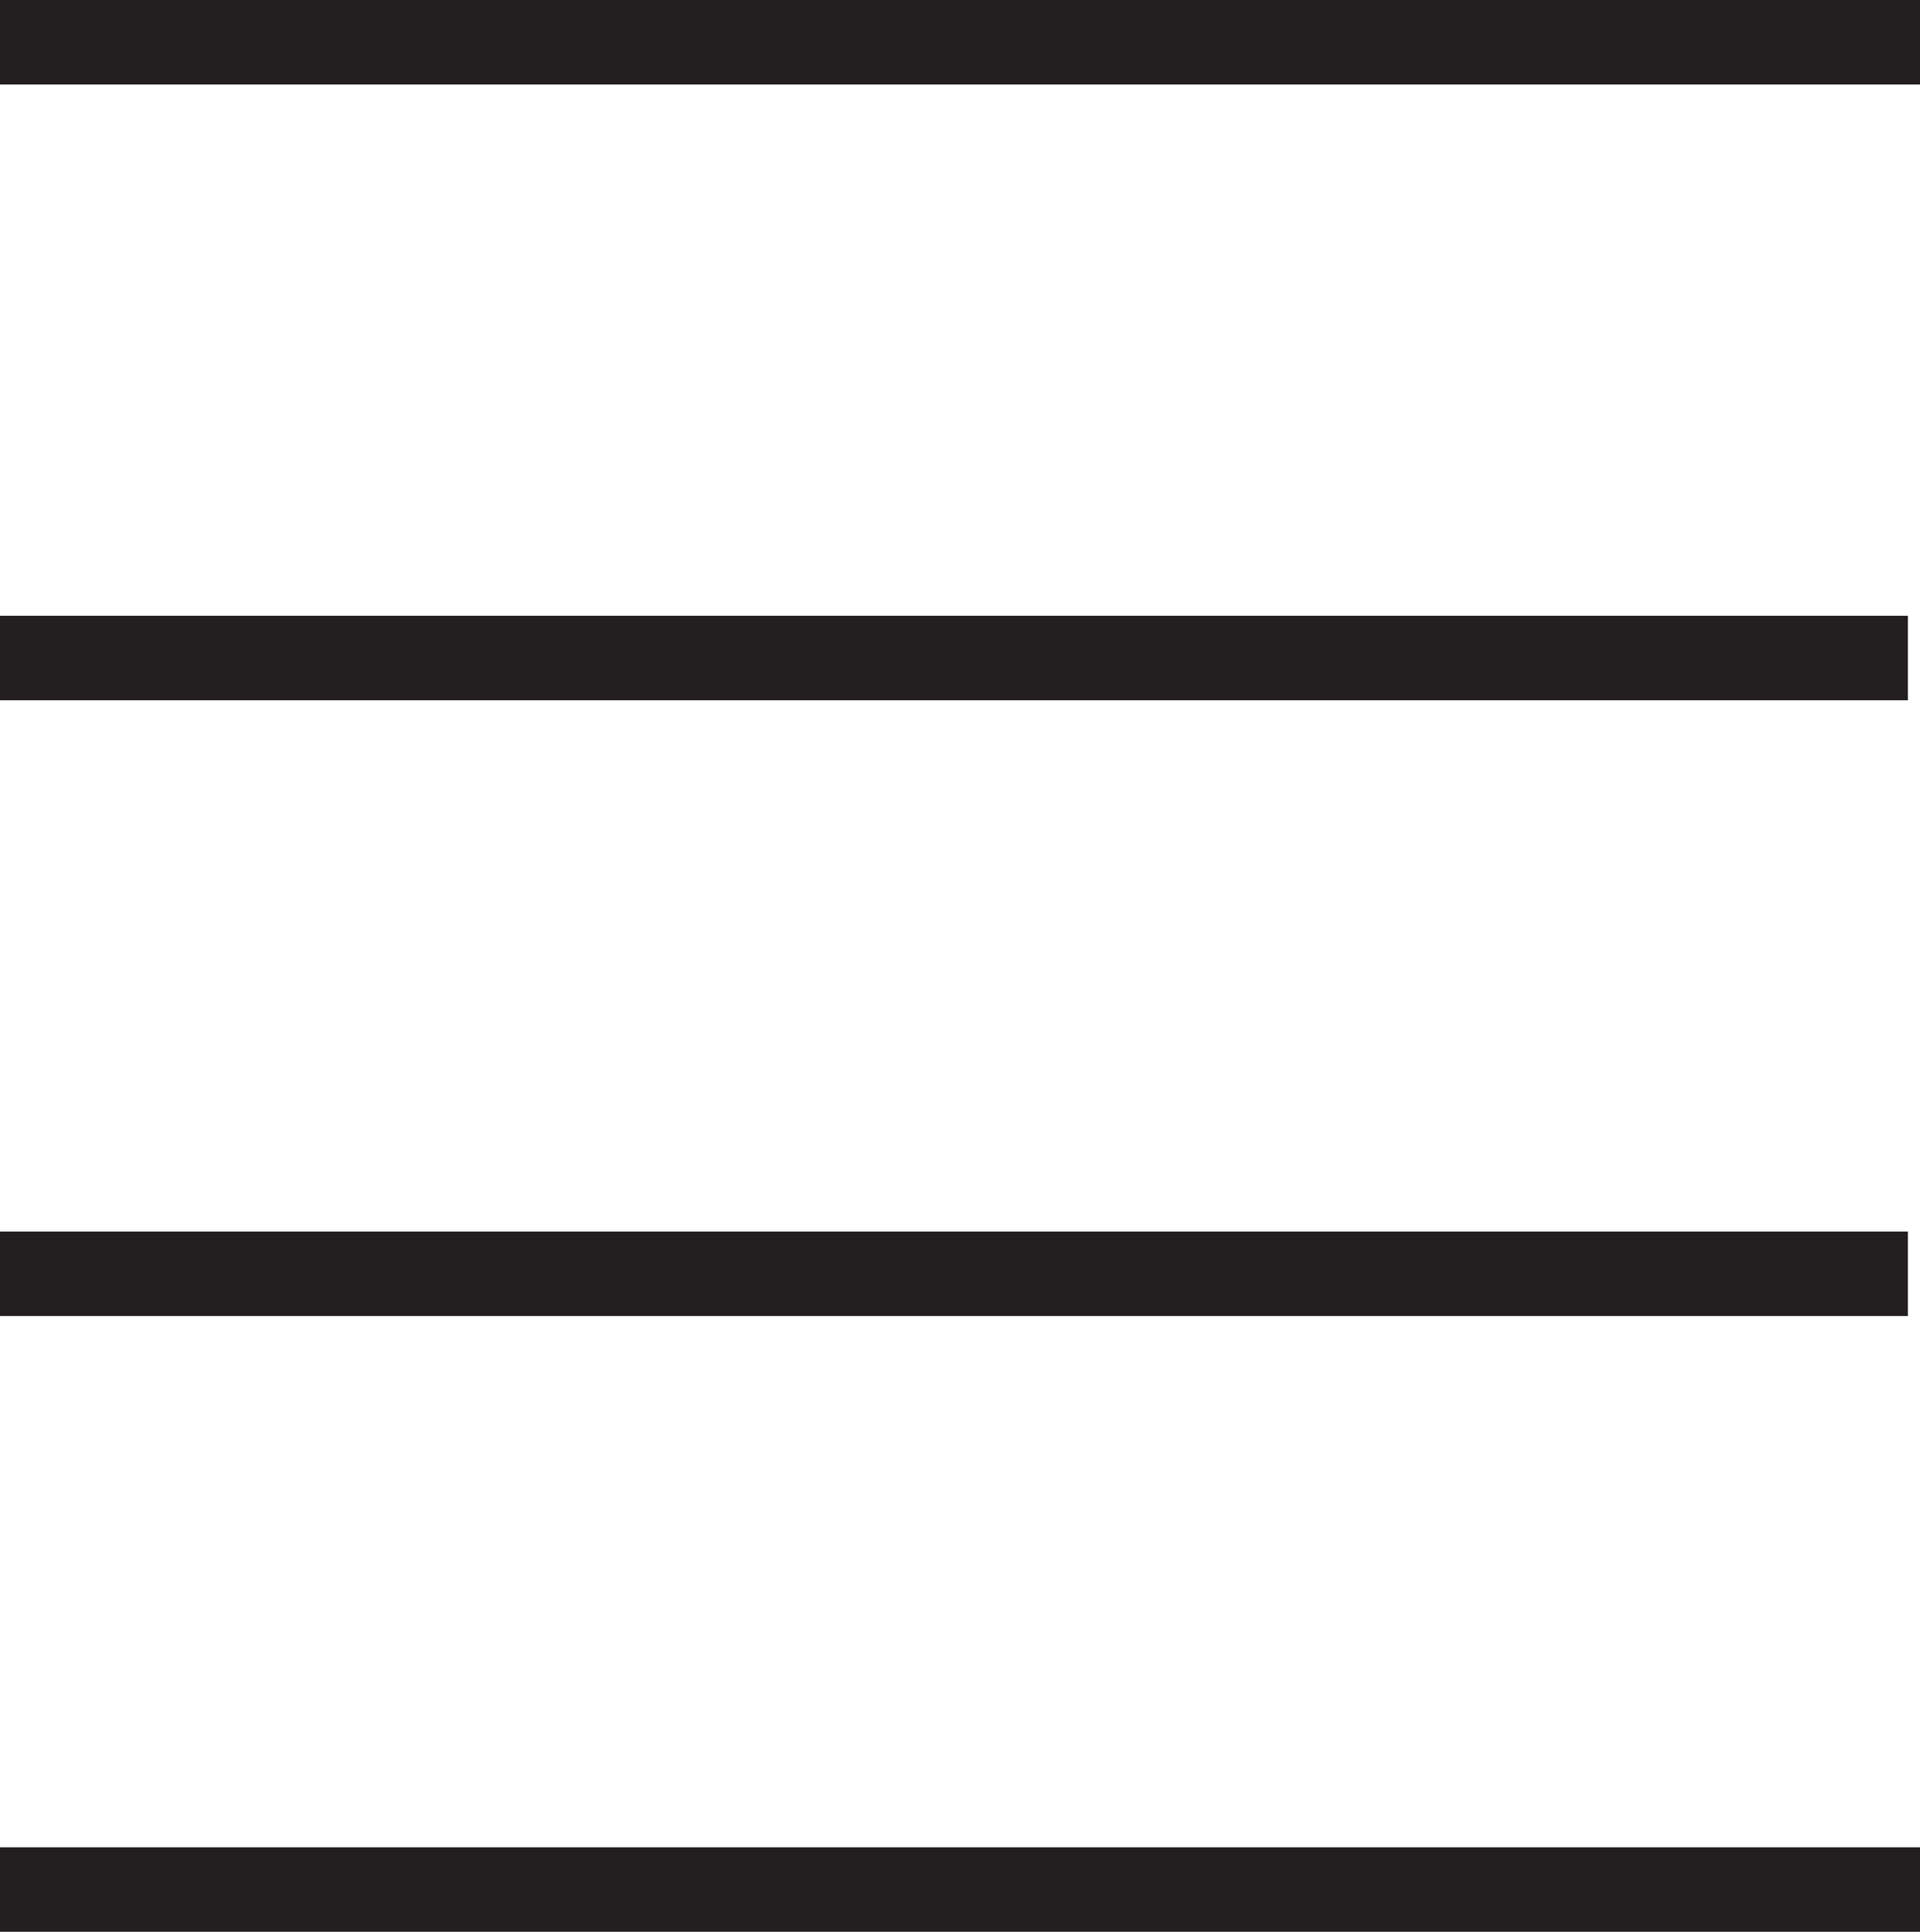
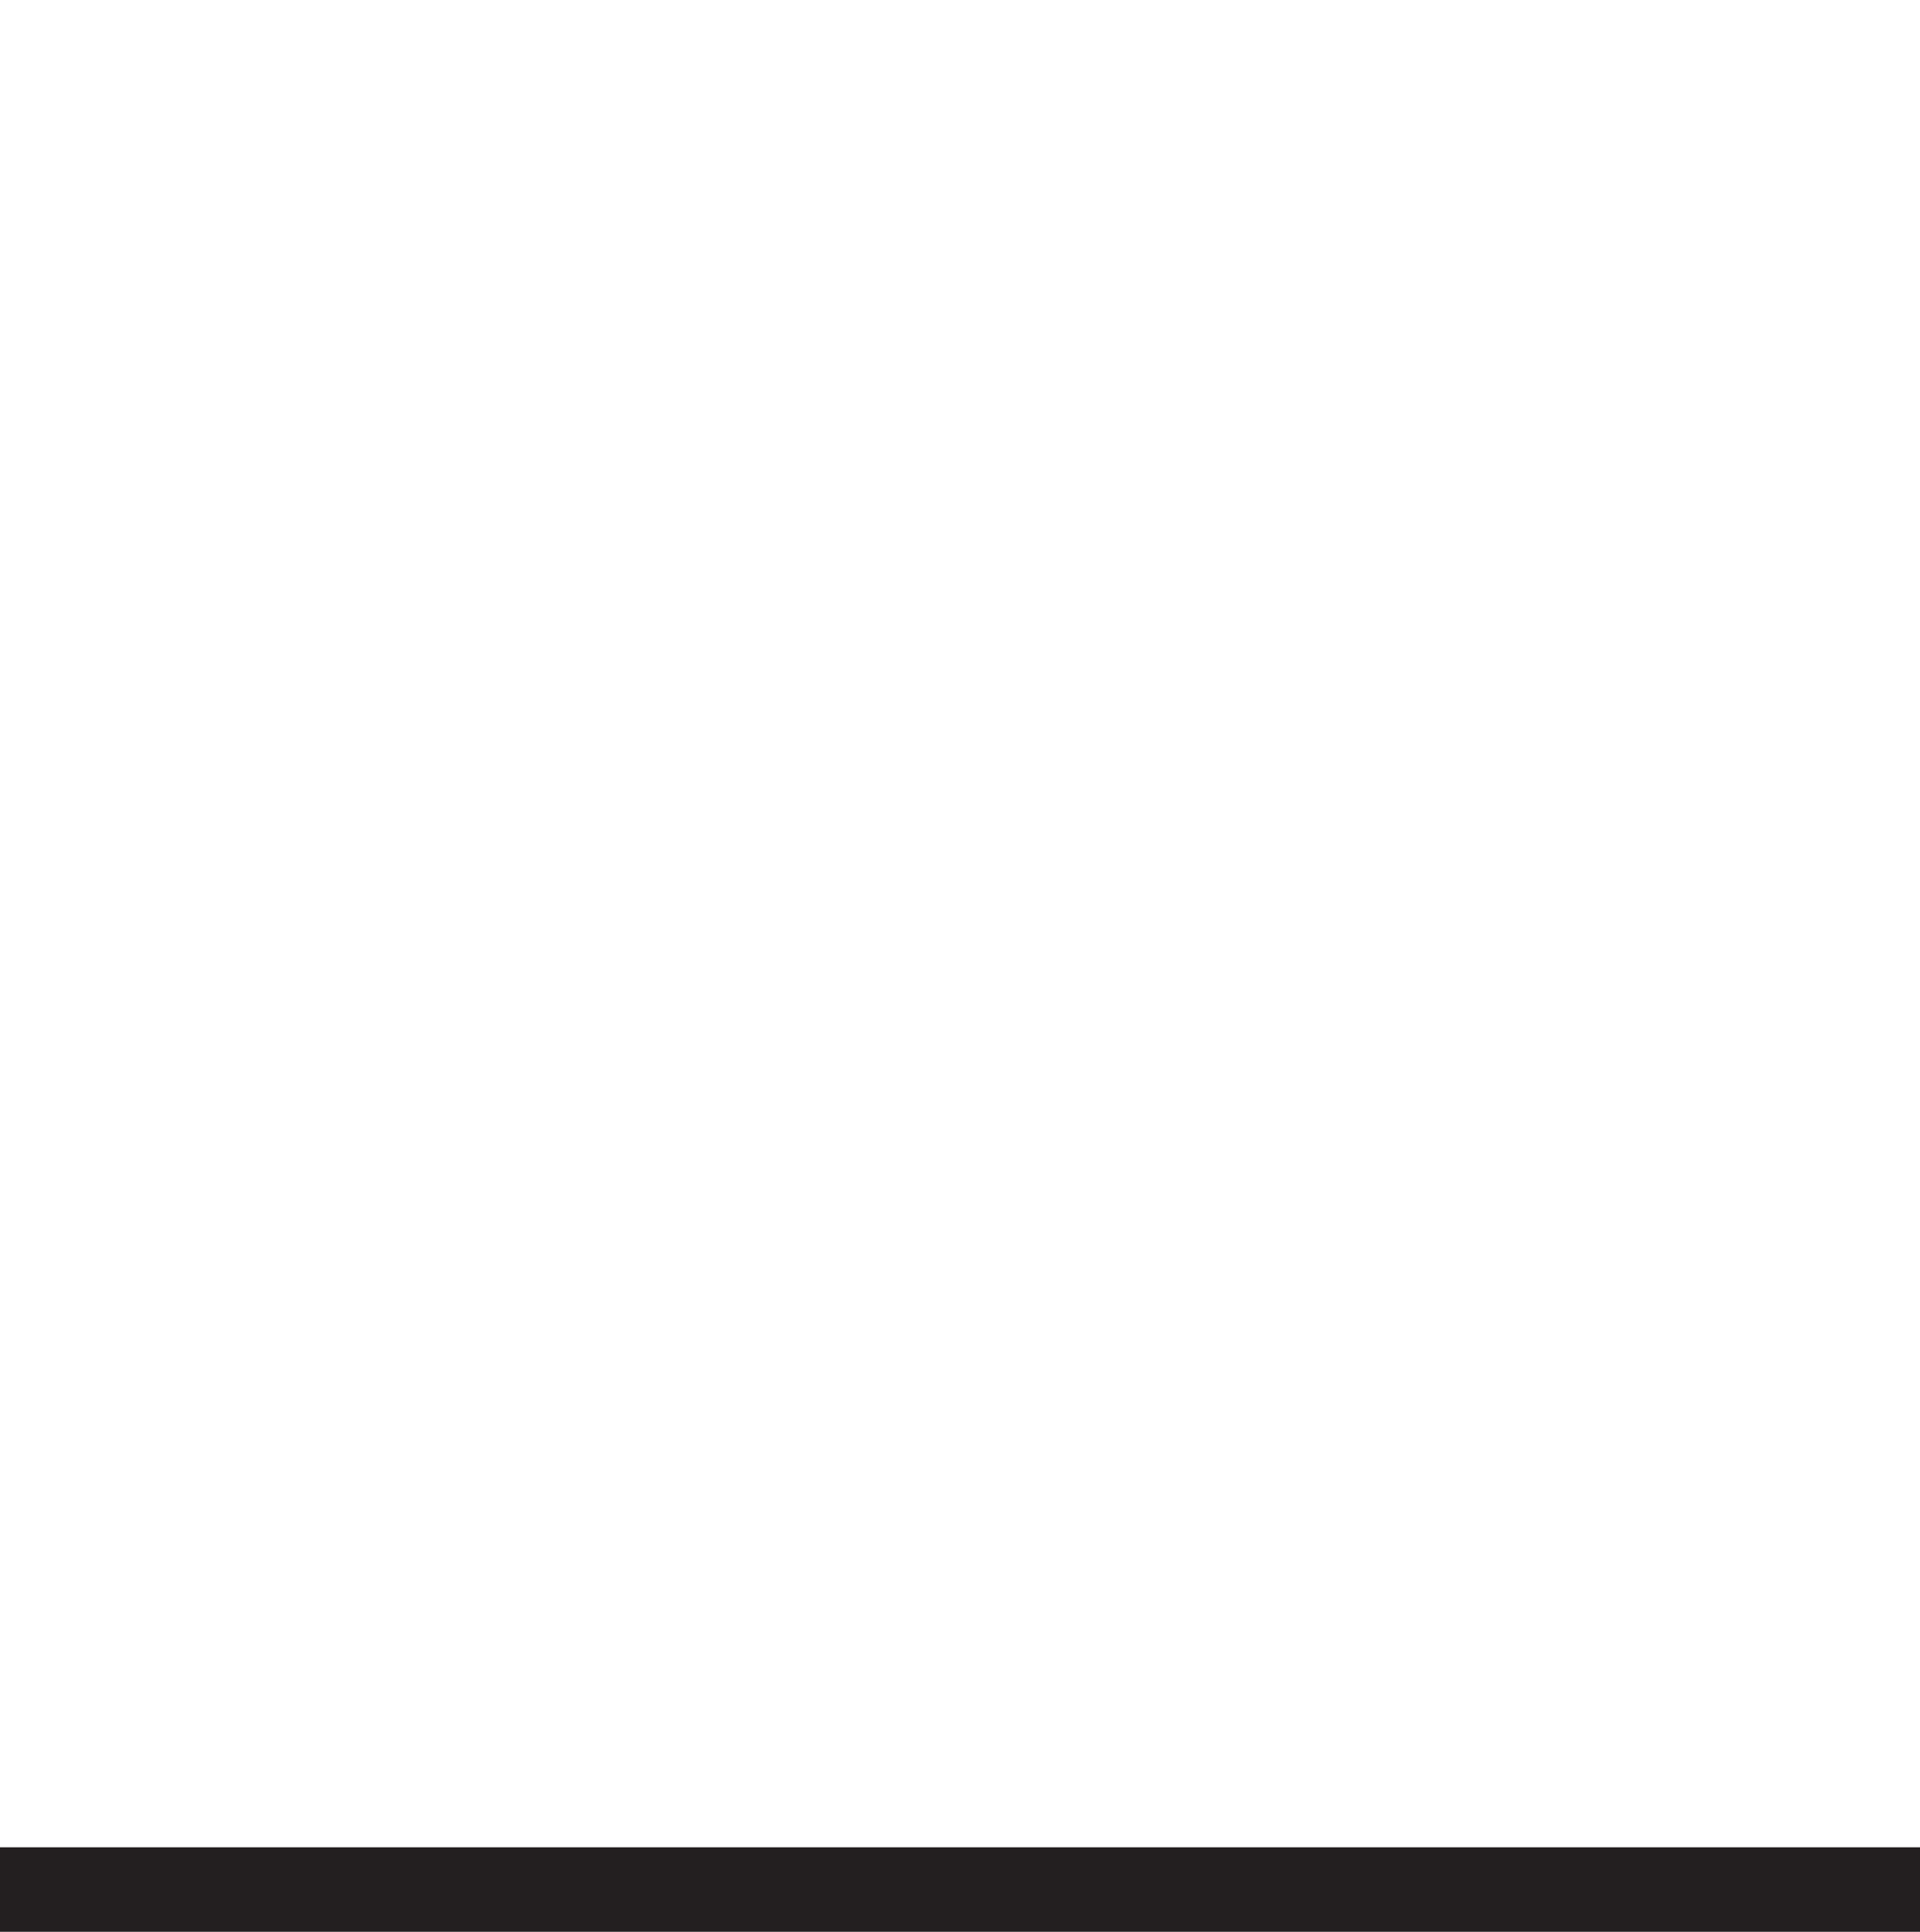
<svg xmlns="http://www.w3.org/2000/svg" version="1.1" id="Layer_1" x="0px" y="0px" viewBox="-391 293 15.9 16" style="enable-background:new -391 293 15.9 16;" xml:space="preserve">
  <style type="text/css">
	.st0{fill:#231F20;}
</style>
  <g>
-     <rect x="-391" y="293" class="st0" width="15.9" height="0.7" />
-     <rect x="-391.1" y="298.1" class="st0" width="15.9" height="0.7" />
-     <rect x="-391.1" y="303.2" class="st0" width="15.9" height="0.7" />
    <rect x="-391" y="308.3" class="st0" width="15.9" height="0.7" />
  </g>
</svg>